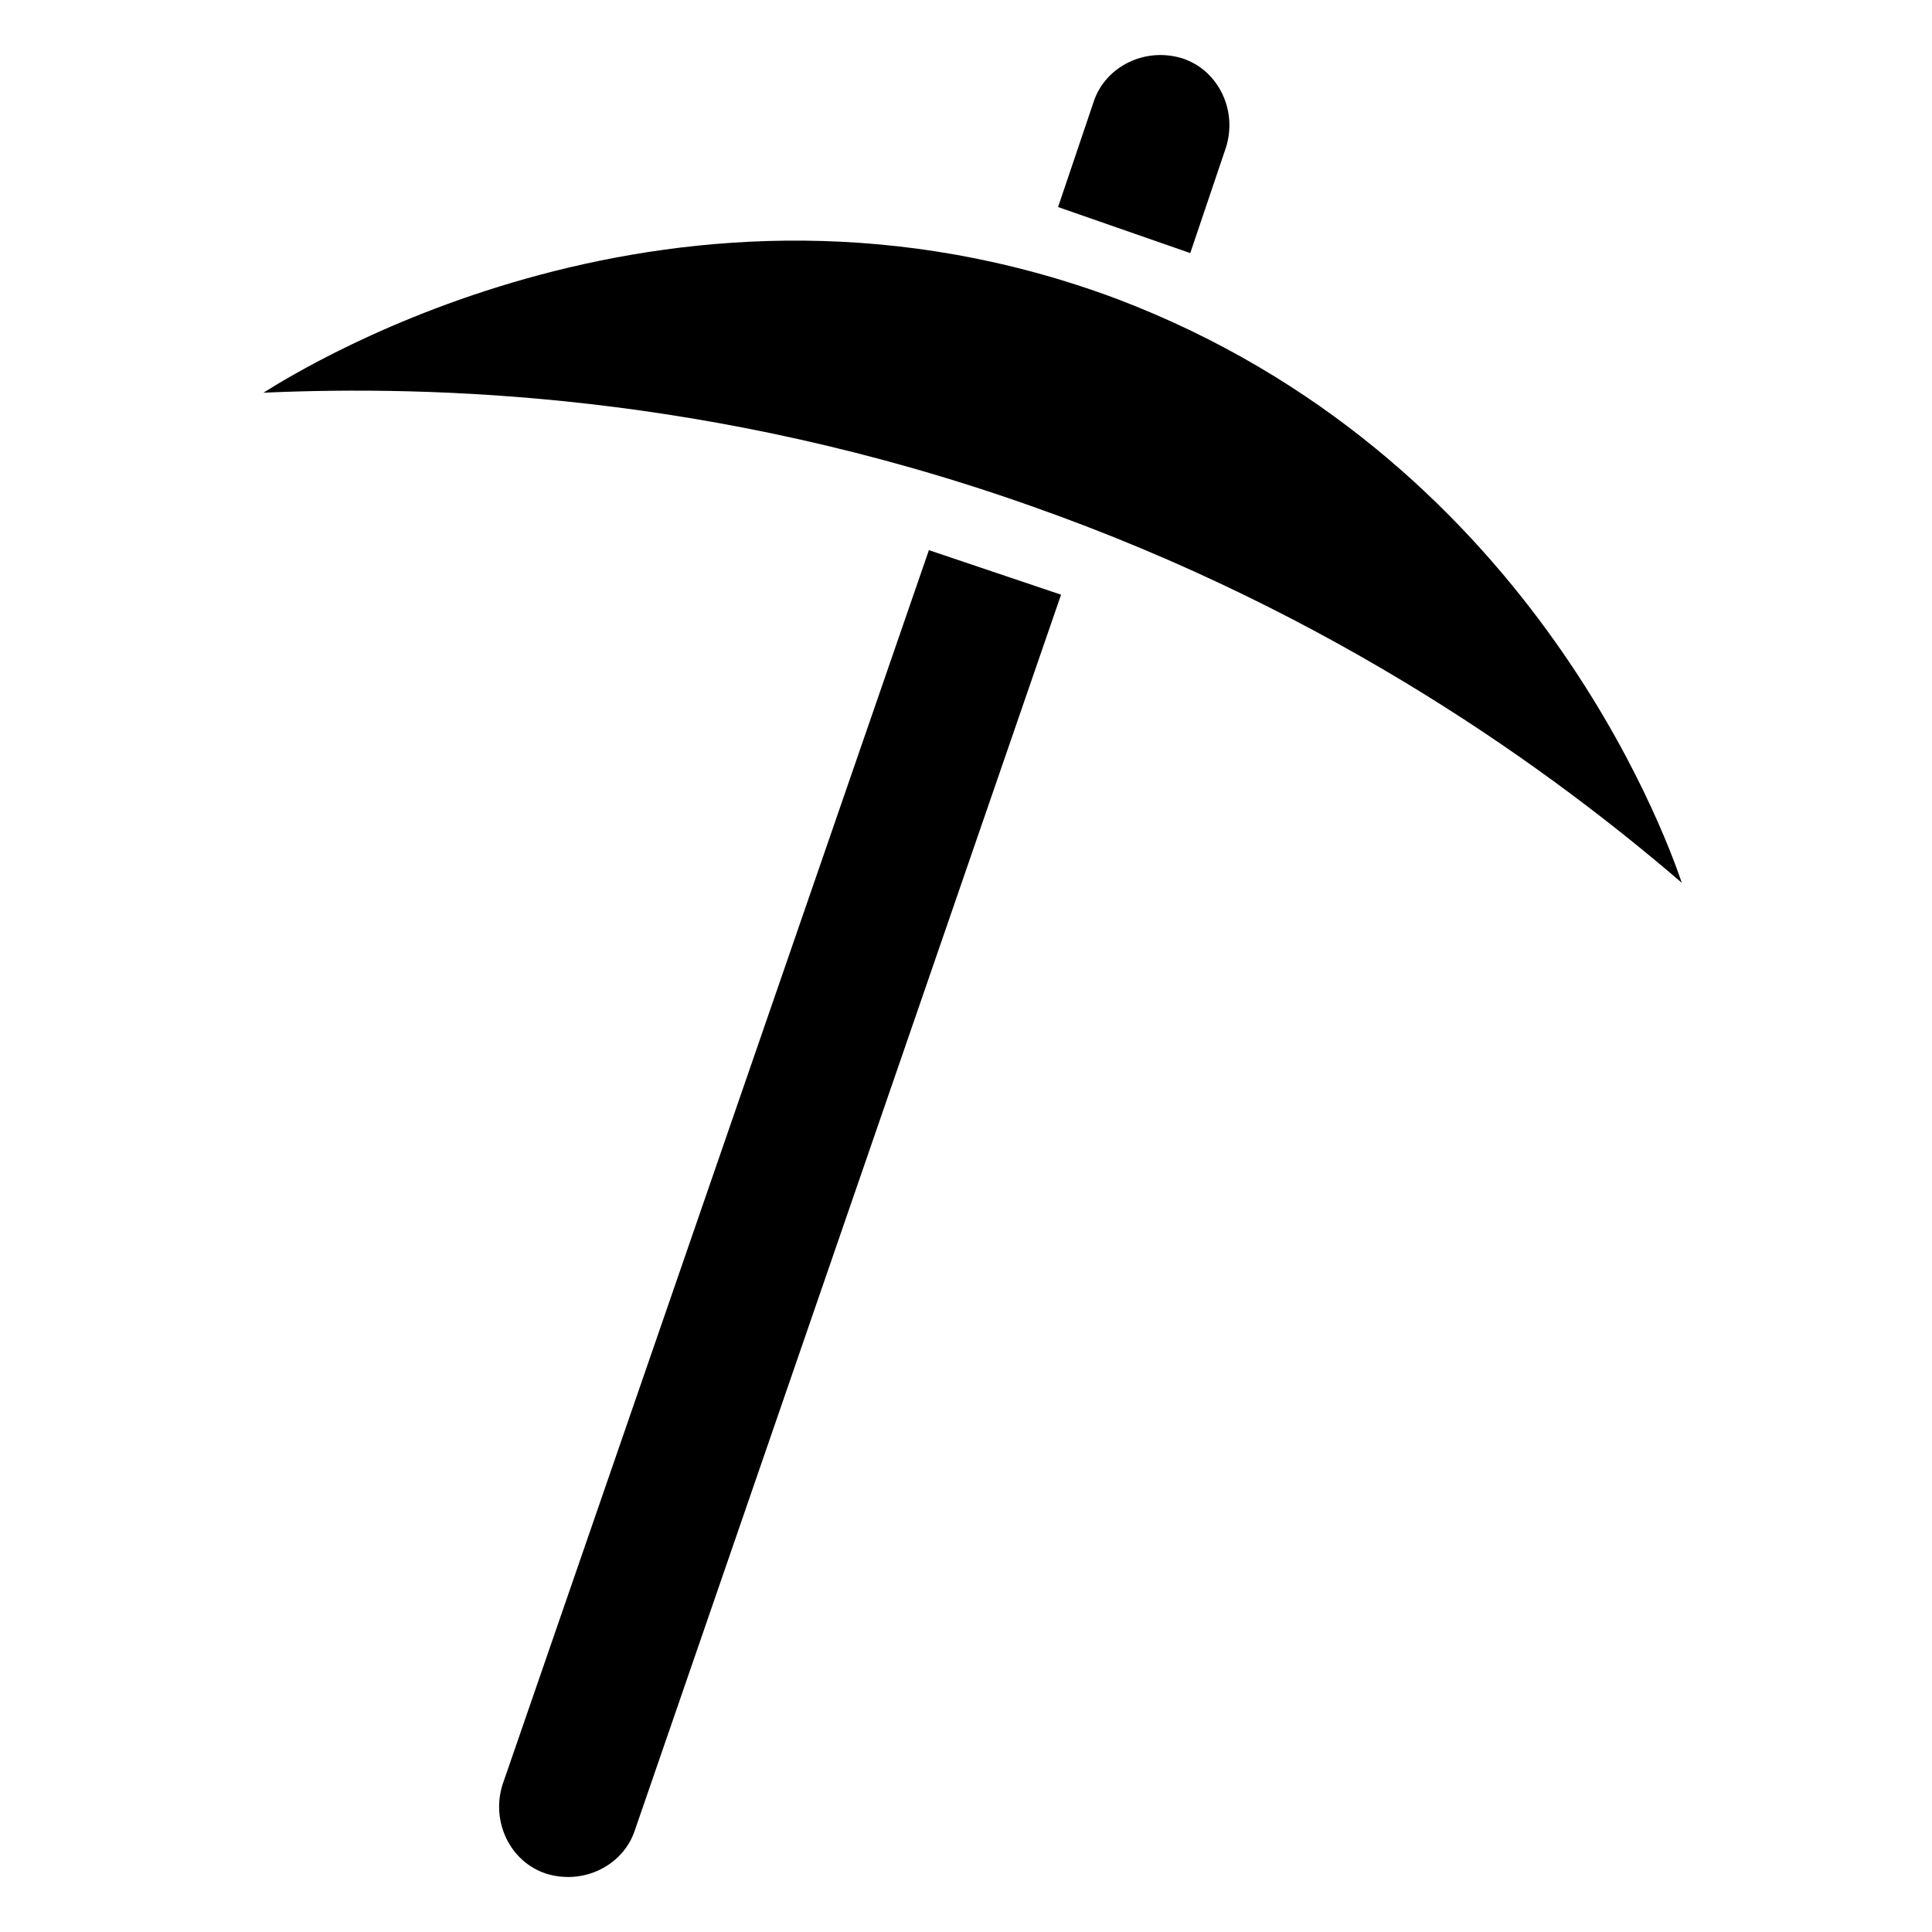
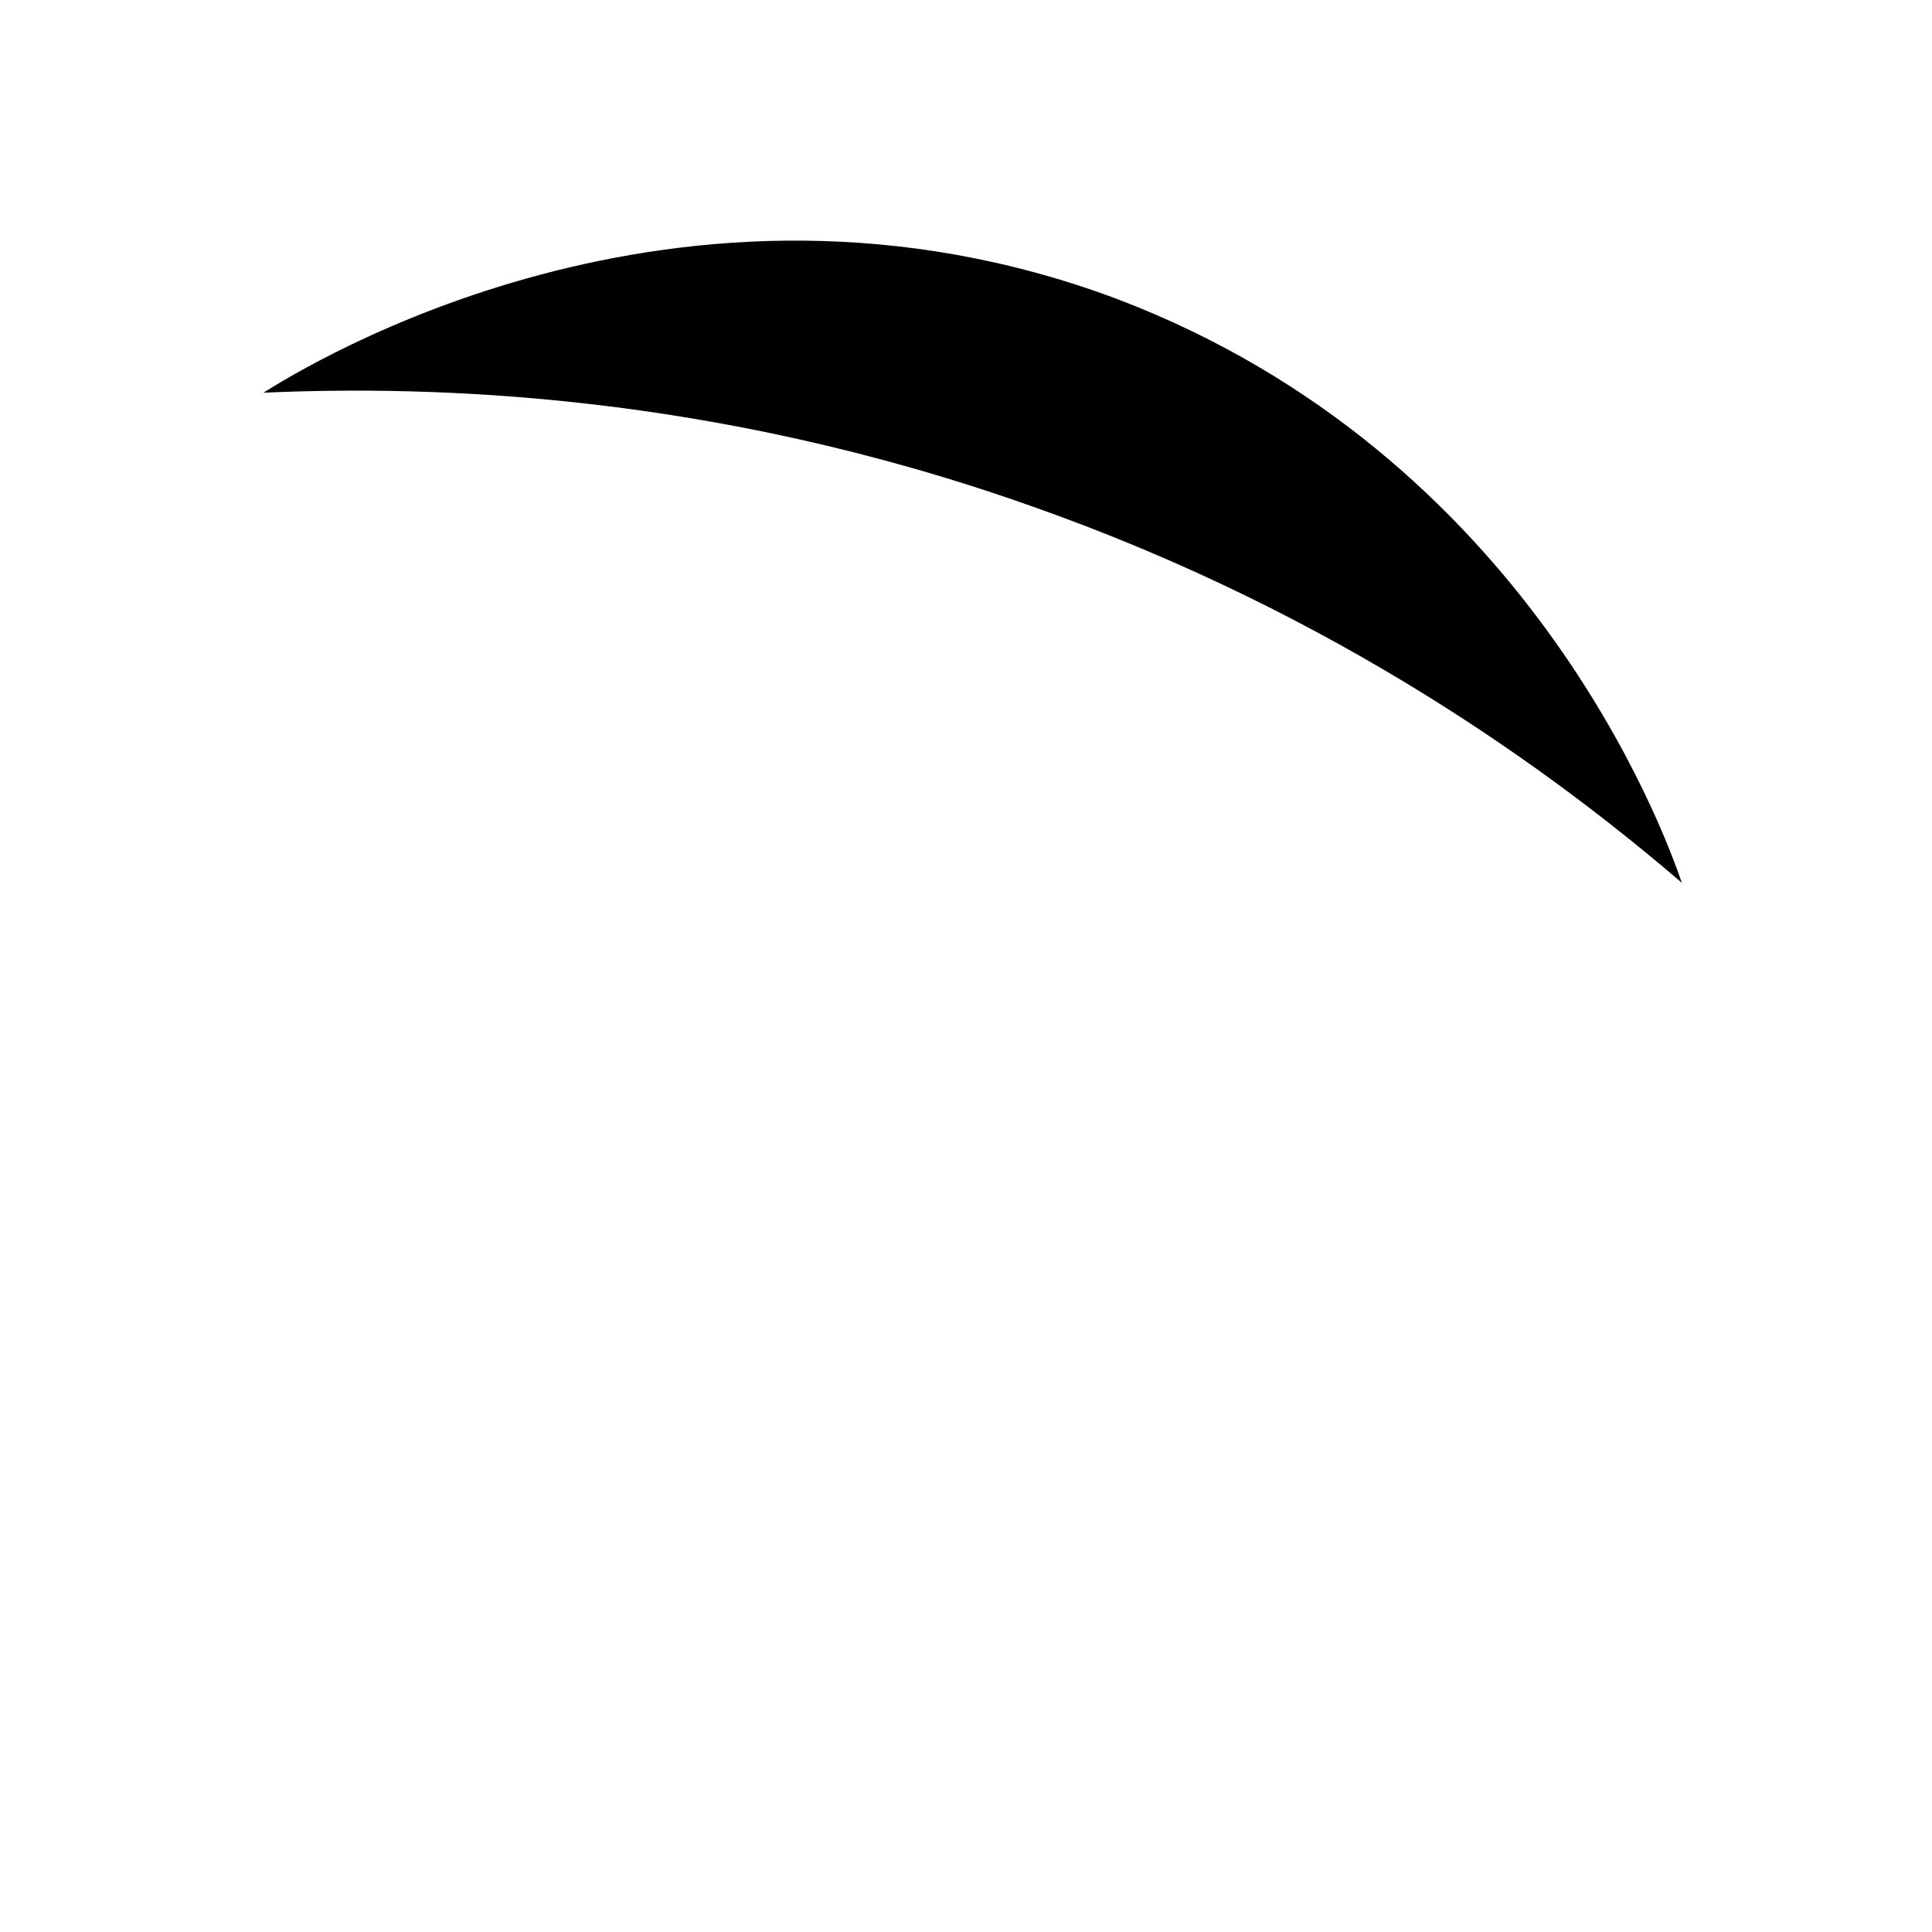
<svg xmlns="http://www.w3.org/2000/svg" fill="#000000" width="800px" height="800px" version="1.1" viewBox="144 144 512 512">
  <g>
-     <path d="m589.71 377.96c-33.457-28.734-90.922-71.242-172.79-99.977-84.625-29.914-158.62-31.883-203.1-29.914 10.629-6.691 109.82-68.488 226.32-24.797 108.63 41.332 144.84 140.91 149.57 154.69z" />
-     <path d="m425.19 301.6-112.96 327.48c-3.148 9.445-13.777 14.562-23.617 11.414-9.445-3.148-14.562-13.777-11.414-23.617l112.97-327.08" />
-     <path d="m424.4 198.87 9.445-27.945c3.148-9.445 13.777-14.562 23.617-11.414 9.445 3.148 14.562 13.777 11.414 23.617l-9.445 27.945" />
+     <path d="m589.71 377.96c-33.457-28.734-90.922-71.242-172.79-99.977-84.625-29.914-158.62-31.883-203.1-29.914 10.629-6.691 109.82-68.488 226.32-24.797 108.63 41.332 144.84 140.91 149.57 154.69" />
  </g>
</svg>